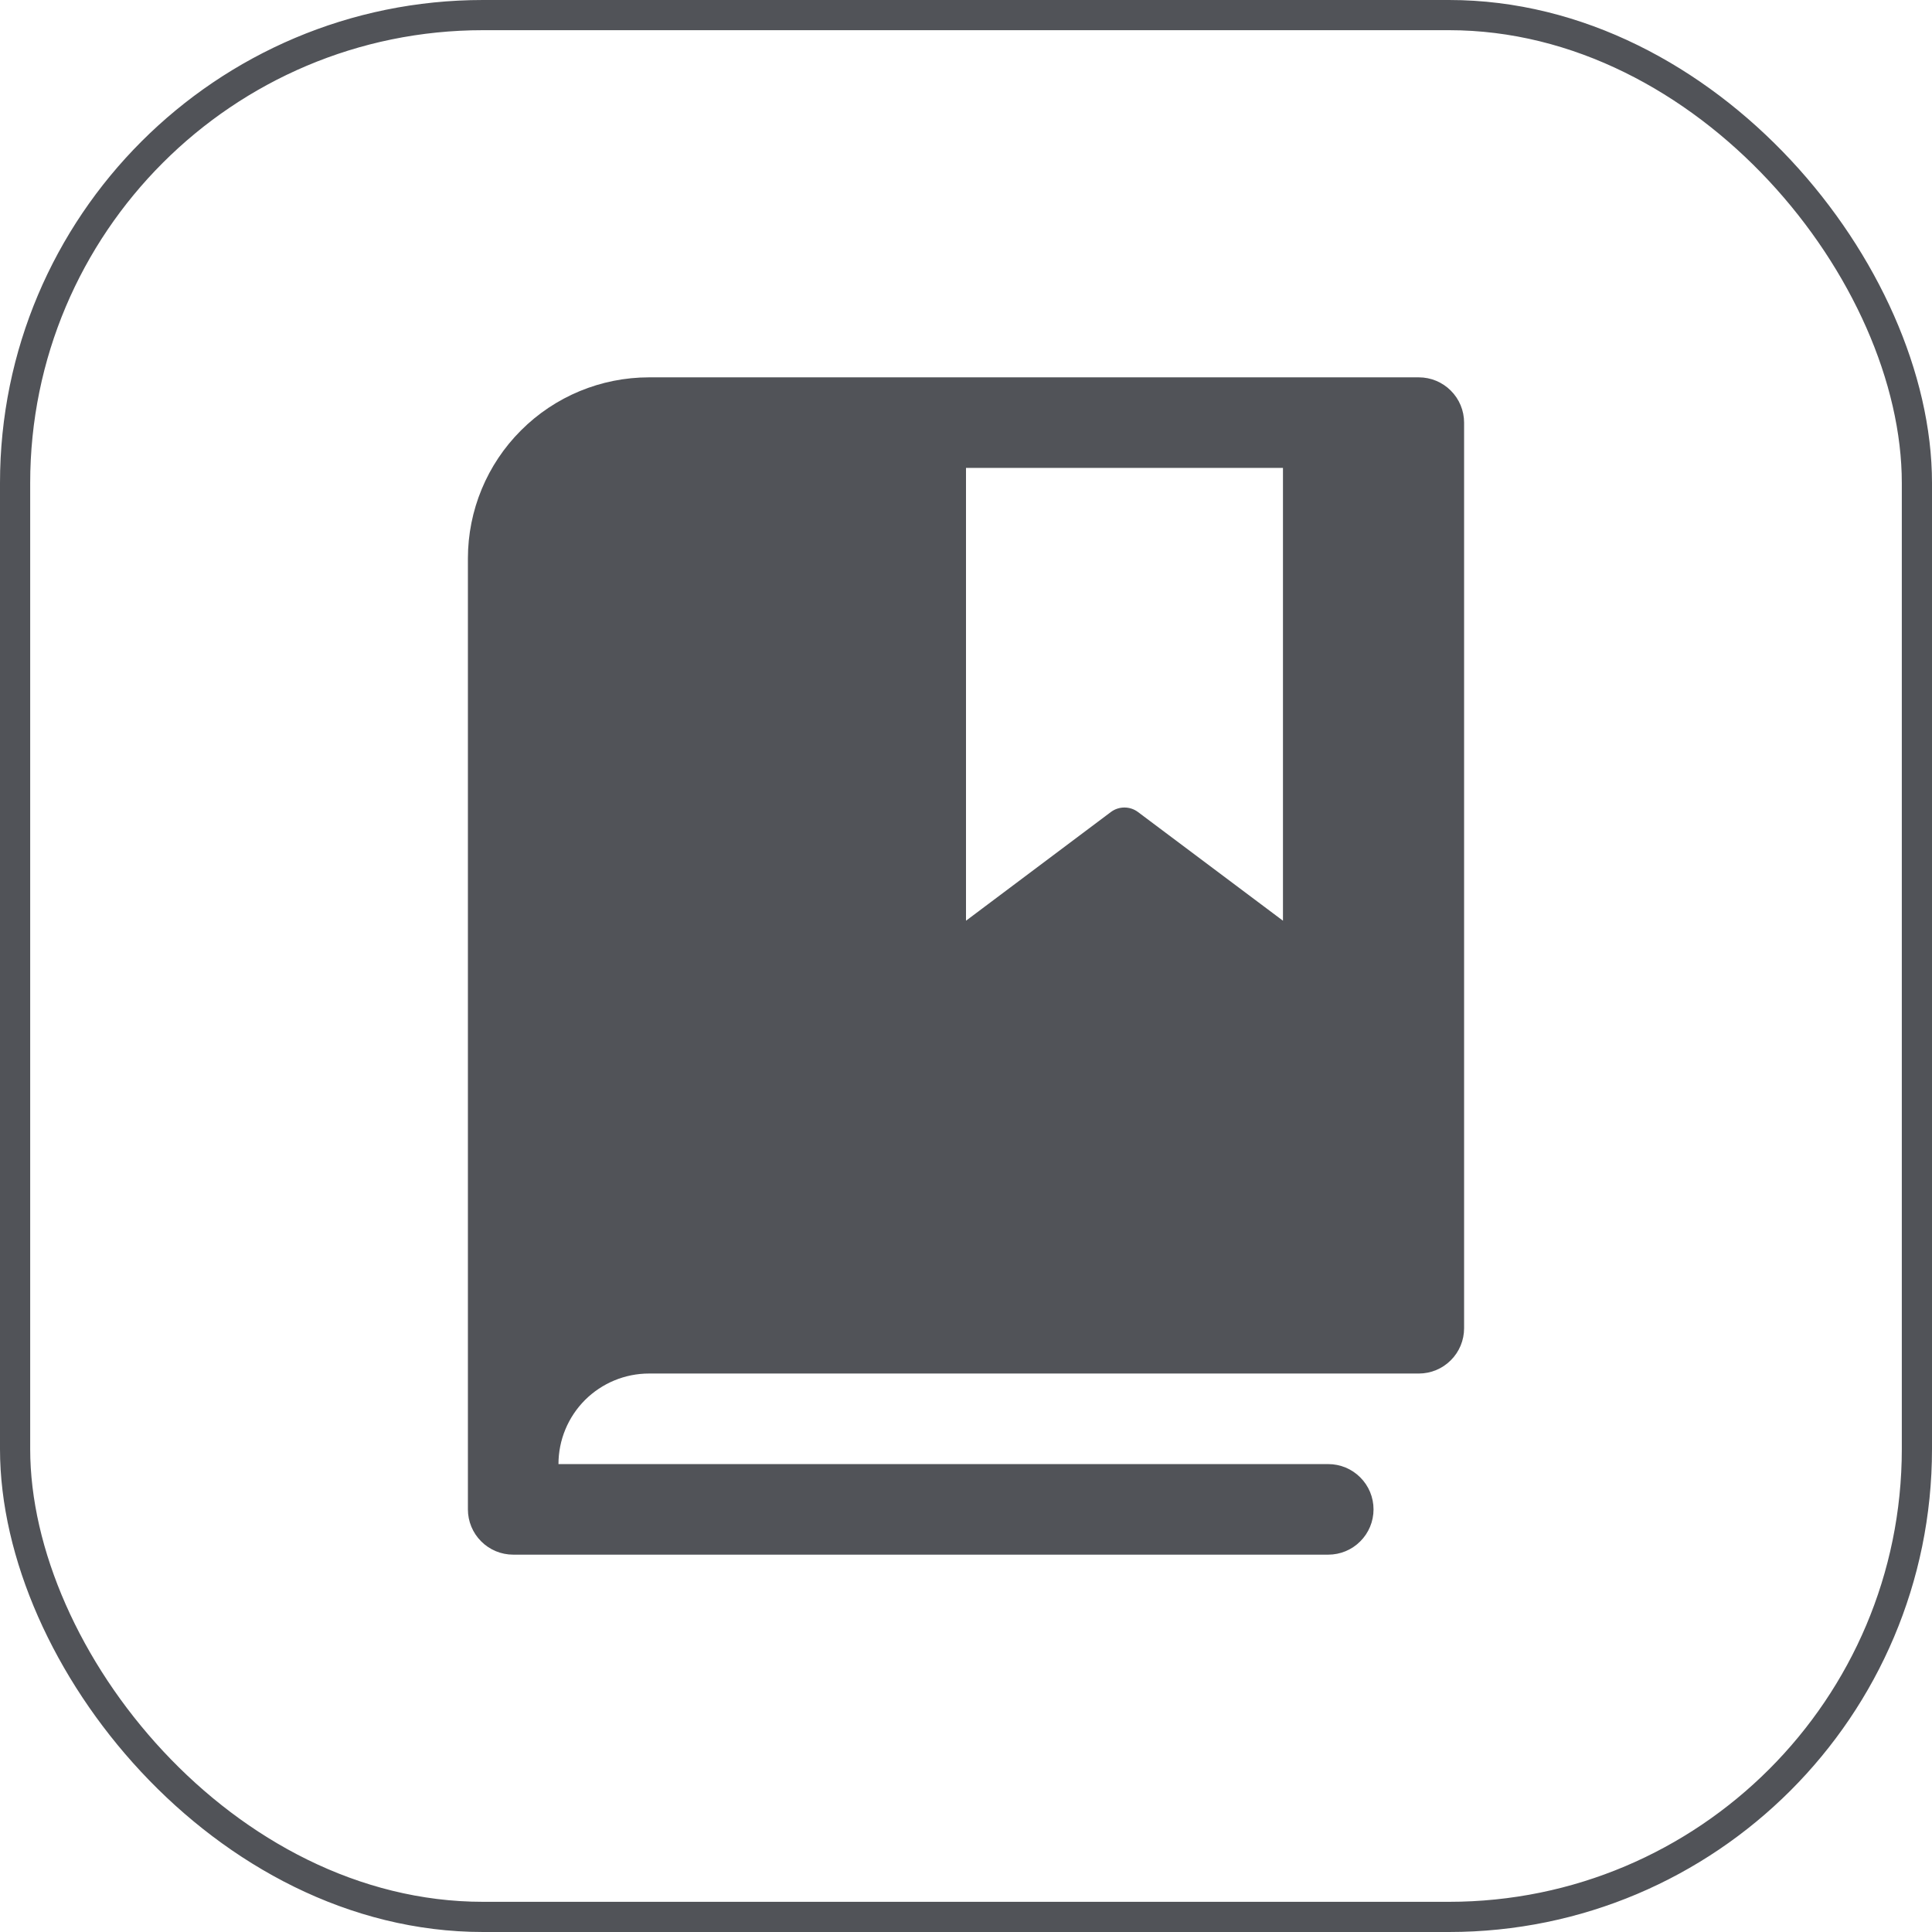
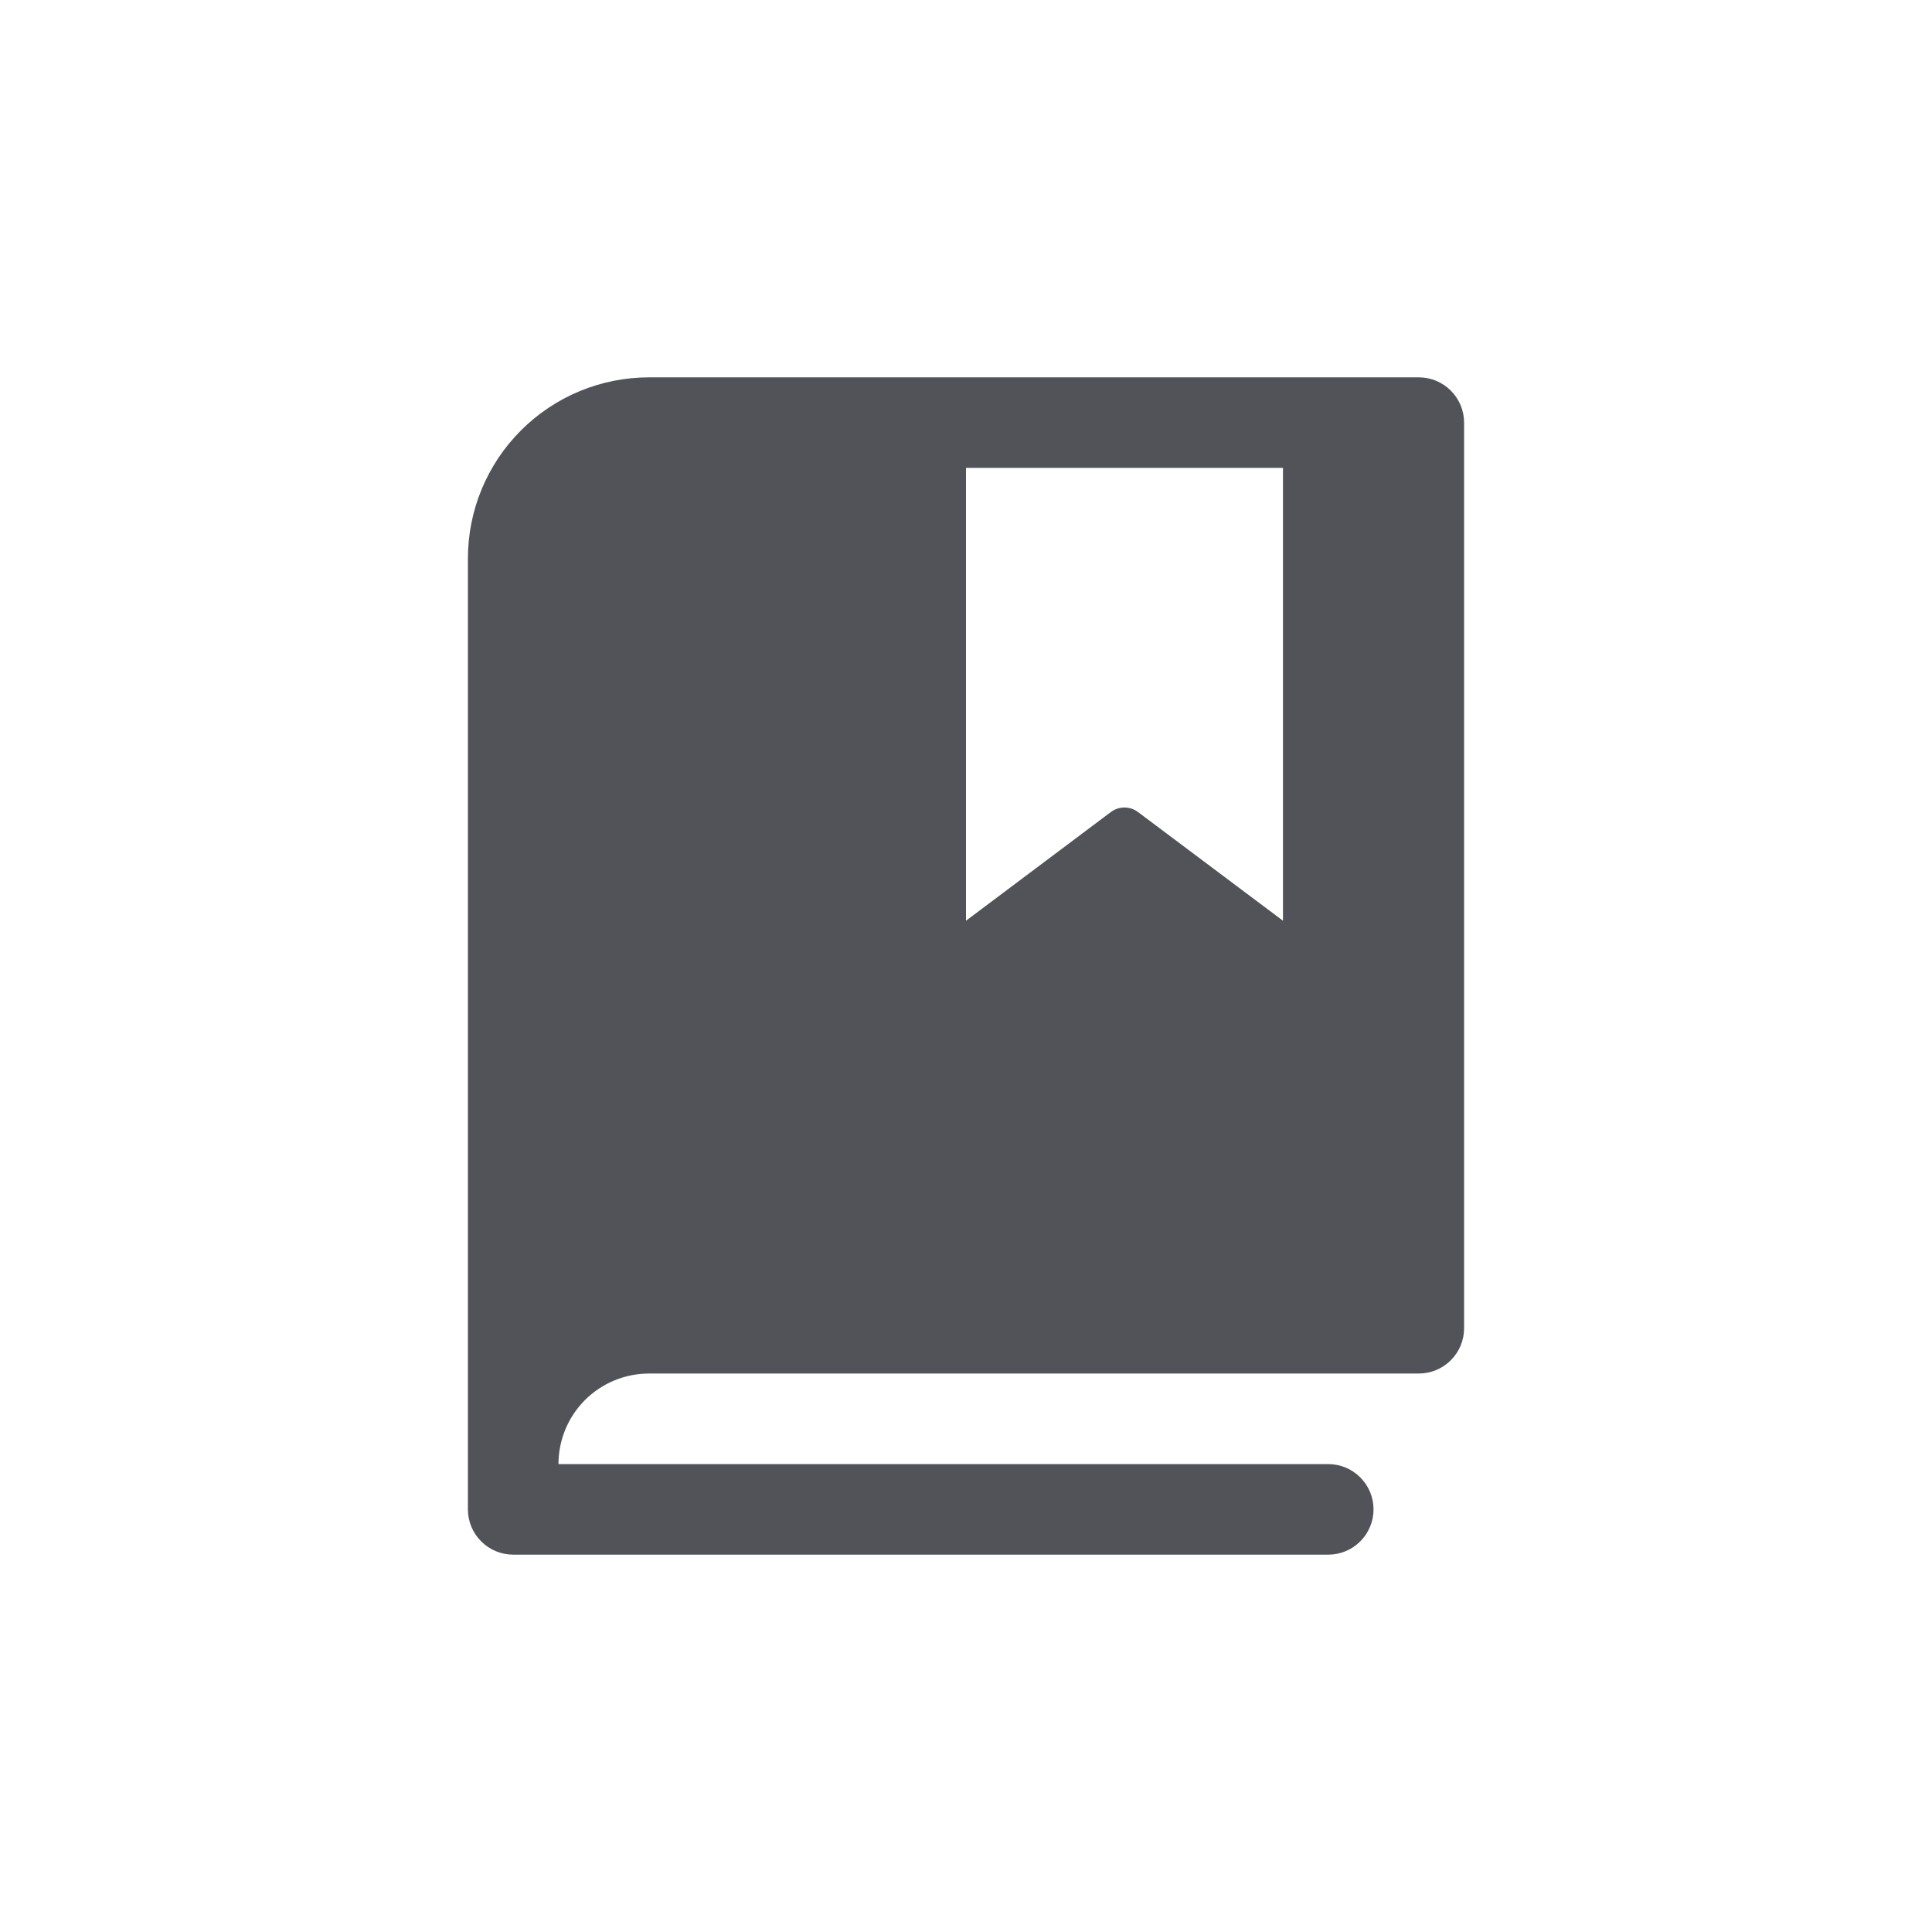
<svg xmlns="http://www.w3.org/2000/svg" width="32" height="32" viewBox="0 0 32 32" fill="none">
-   <rect x="0.25" y="0.25" width="31.5" height="31.5" rx="7.75" stroke="#515358" stroke-width="0.5" />
  <path d="M23.5 6.25H10.75C9.954 6.25 9.191 6.566 8.629 7.129C8.066 7.691 7.75 8.454 7.75 9.25V25C7.75 25.199 7.829 25.39 7.97 25.53C8.11 25.671 8.301 25.75 8.5 25.75H22C22.199 25.75 22.39 25.671 22.53 25.53C22.671 25.39 22.75 25.199 22.75 25C22.75 24.801 22.671 24.61 22.53 24.47C22.39 24.329 22.199 24.25 22 24.25H9.25C9.25 23.852 9.408 23.471 9.689 23.189C9.971 22.908 10.352 22.75 10.75 22.75H23.5C23.699 22.75 23.89 22.671 24.03 22.53C24.171 22.39 24.25 22.199 24.25 22V7C24.25 6.801 24.171 6.61 24.03 6.47C23.89 6.329 23.699 6.25 23.5 6.25ZM21.25 15.25L18.849 13.45C18.784 13.401 18.705 13.375 18.624 13.375C18.543 13.375 18.464 13.401 18.399 13.45L16 15.25V7.75H21.25V15.25Z" fill="#515358" />
</svg>